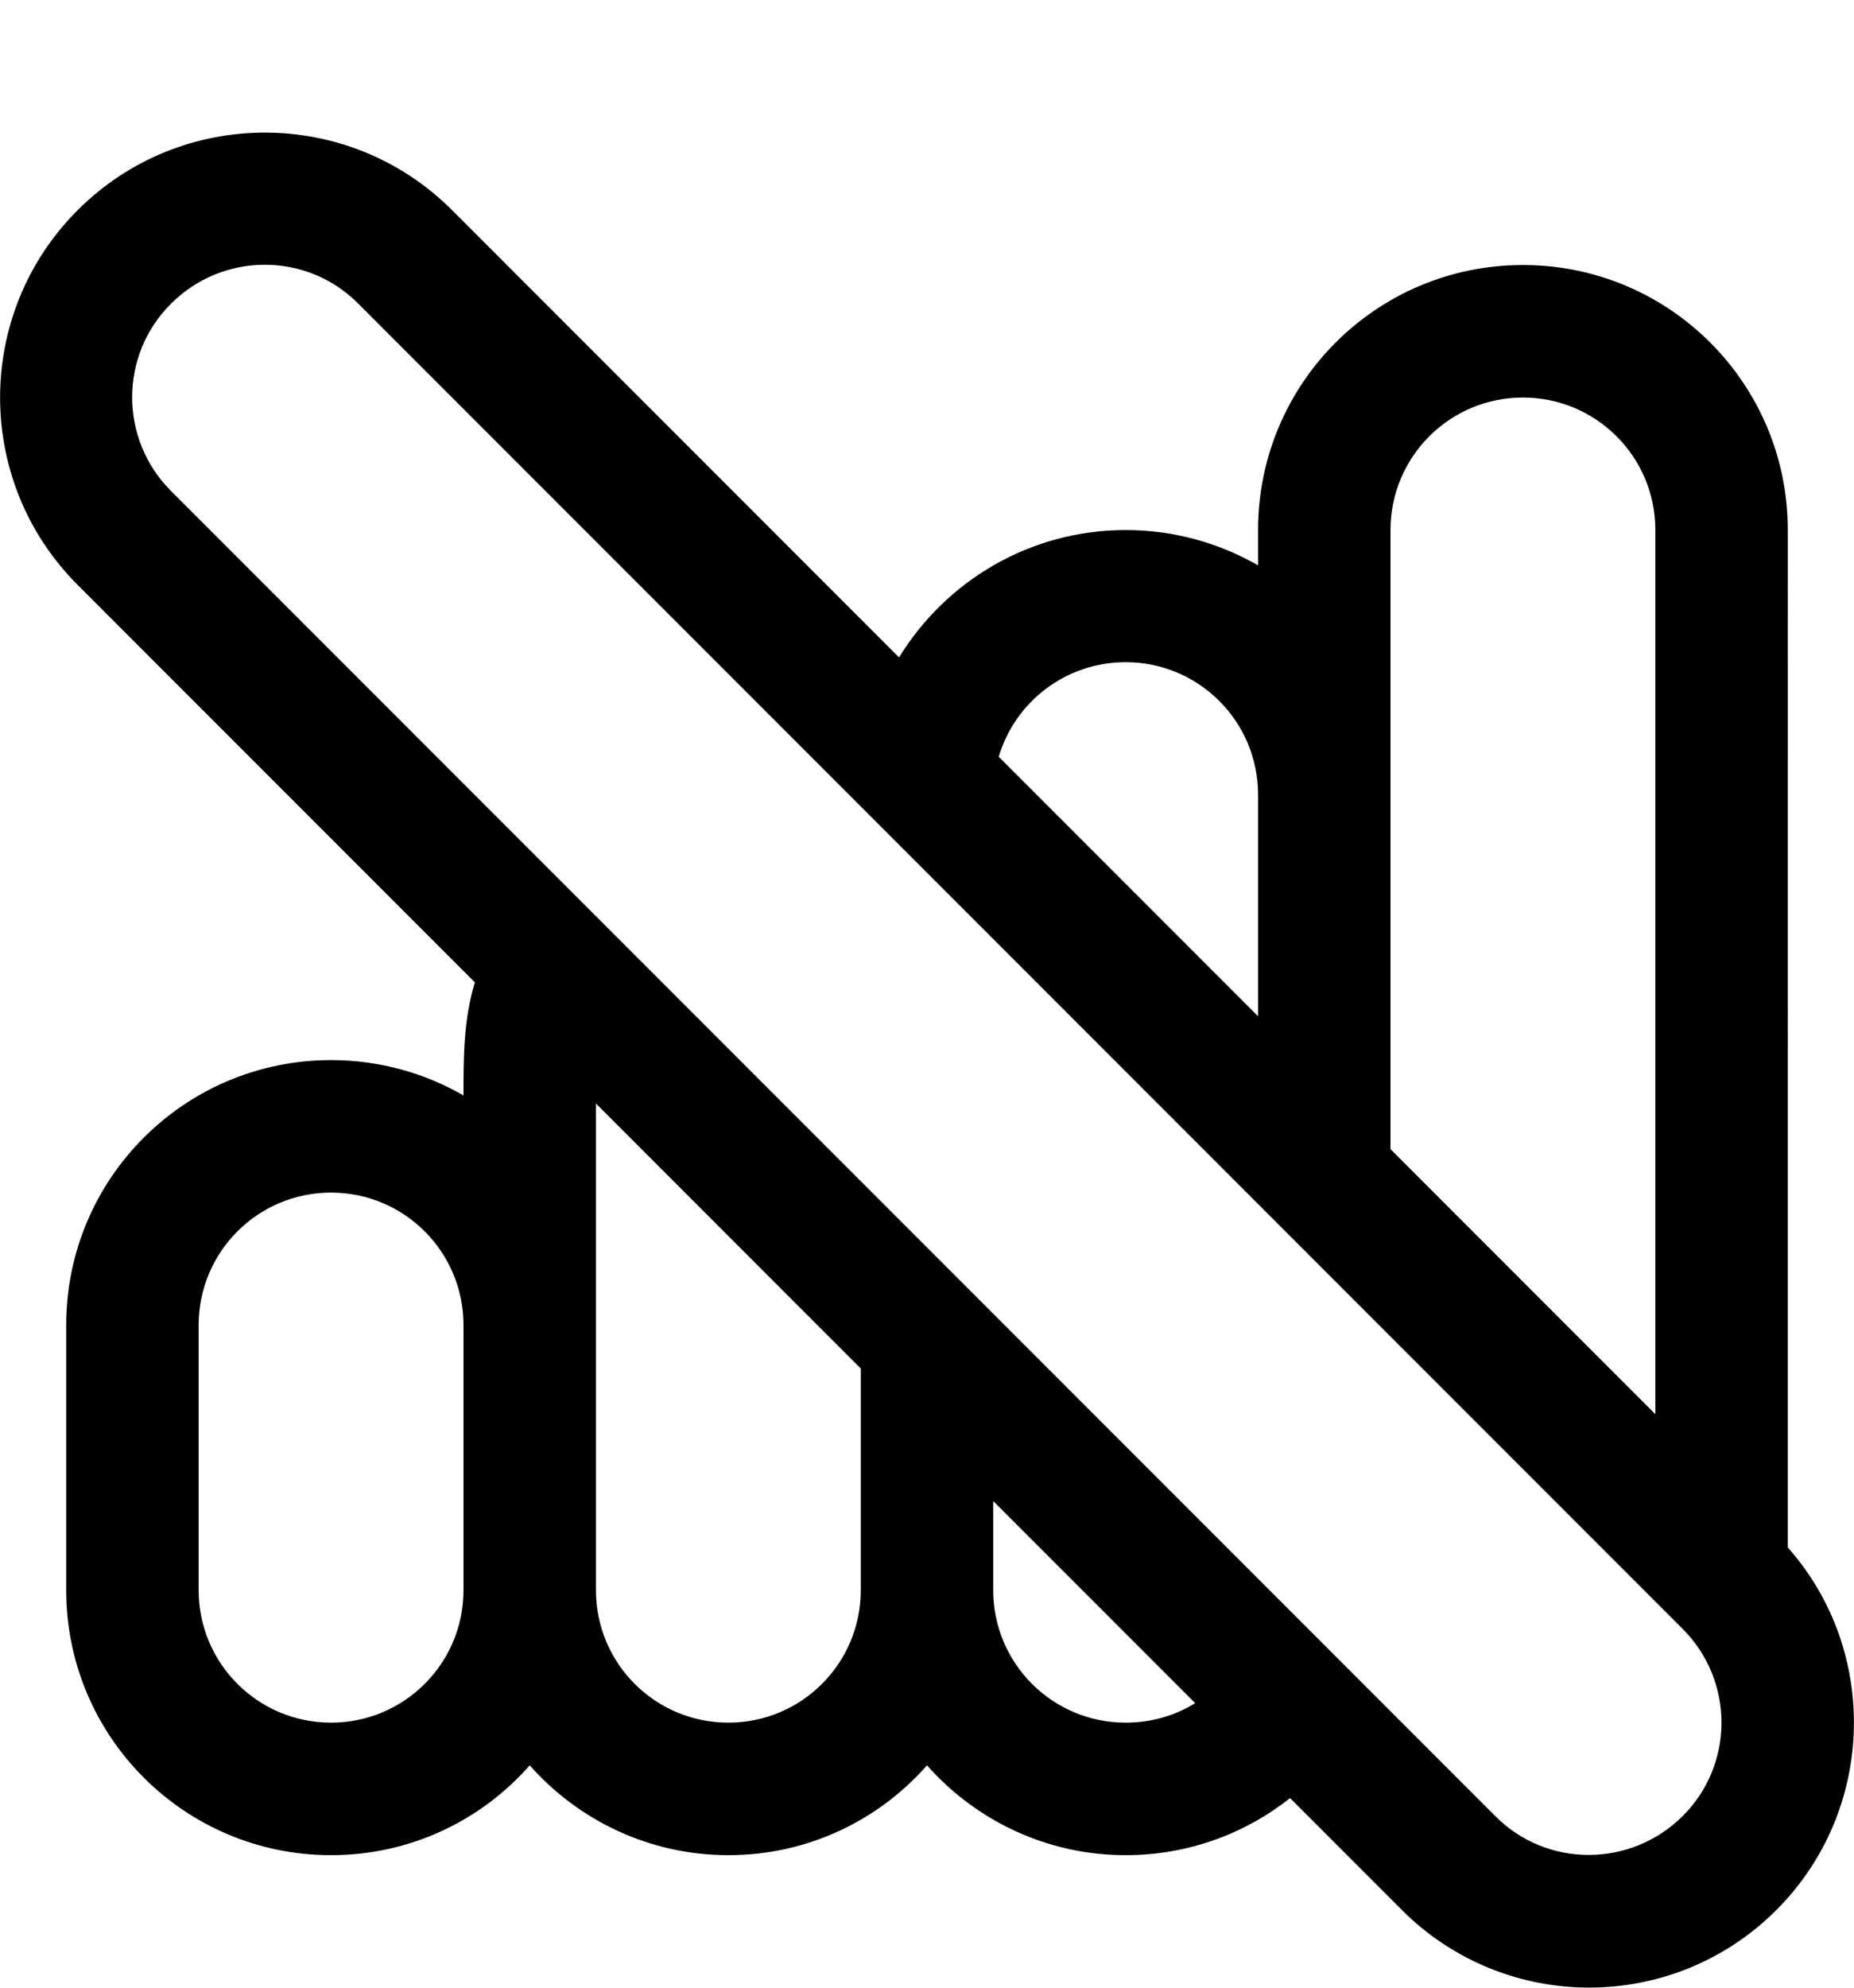
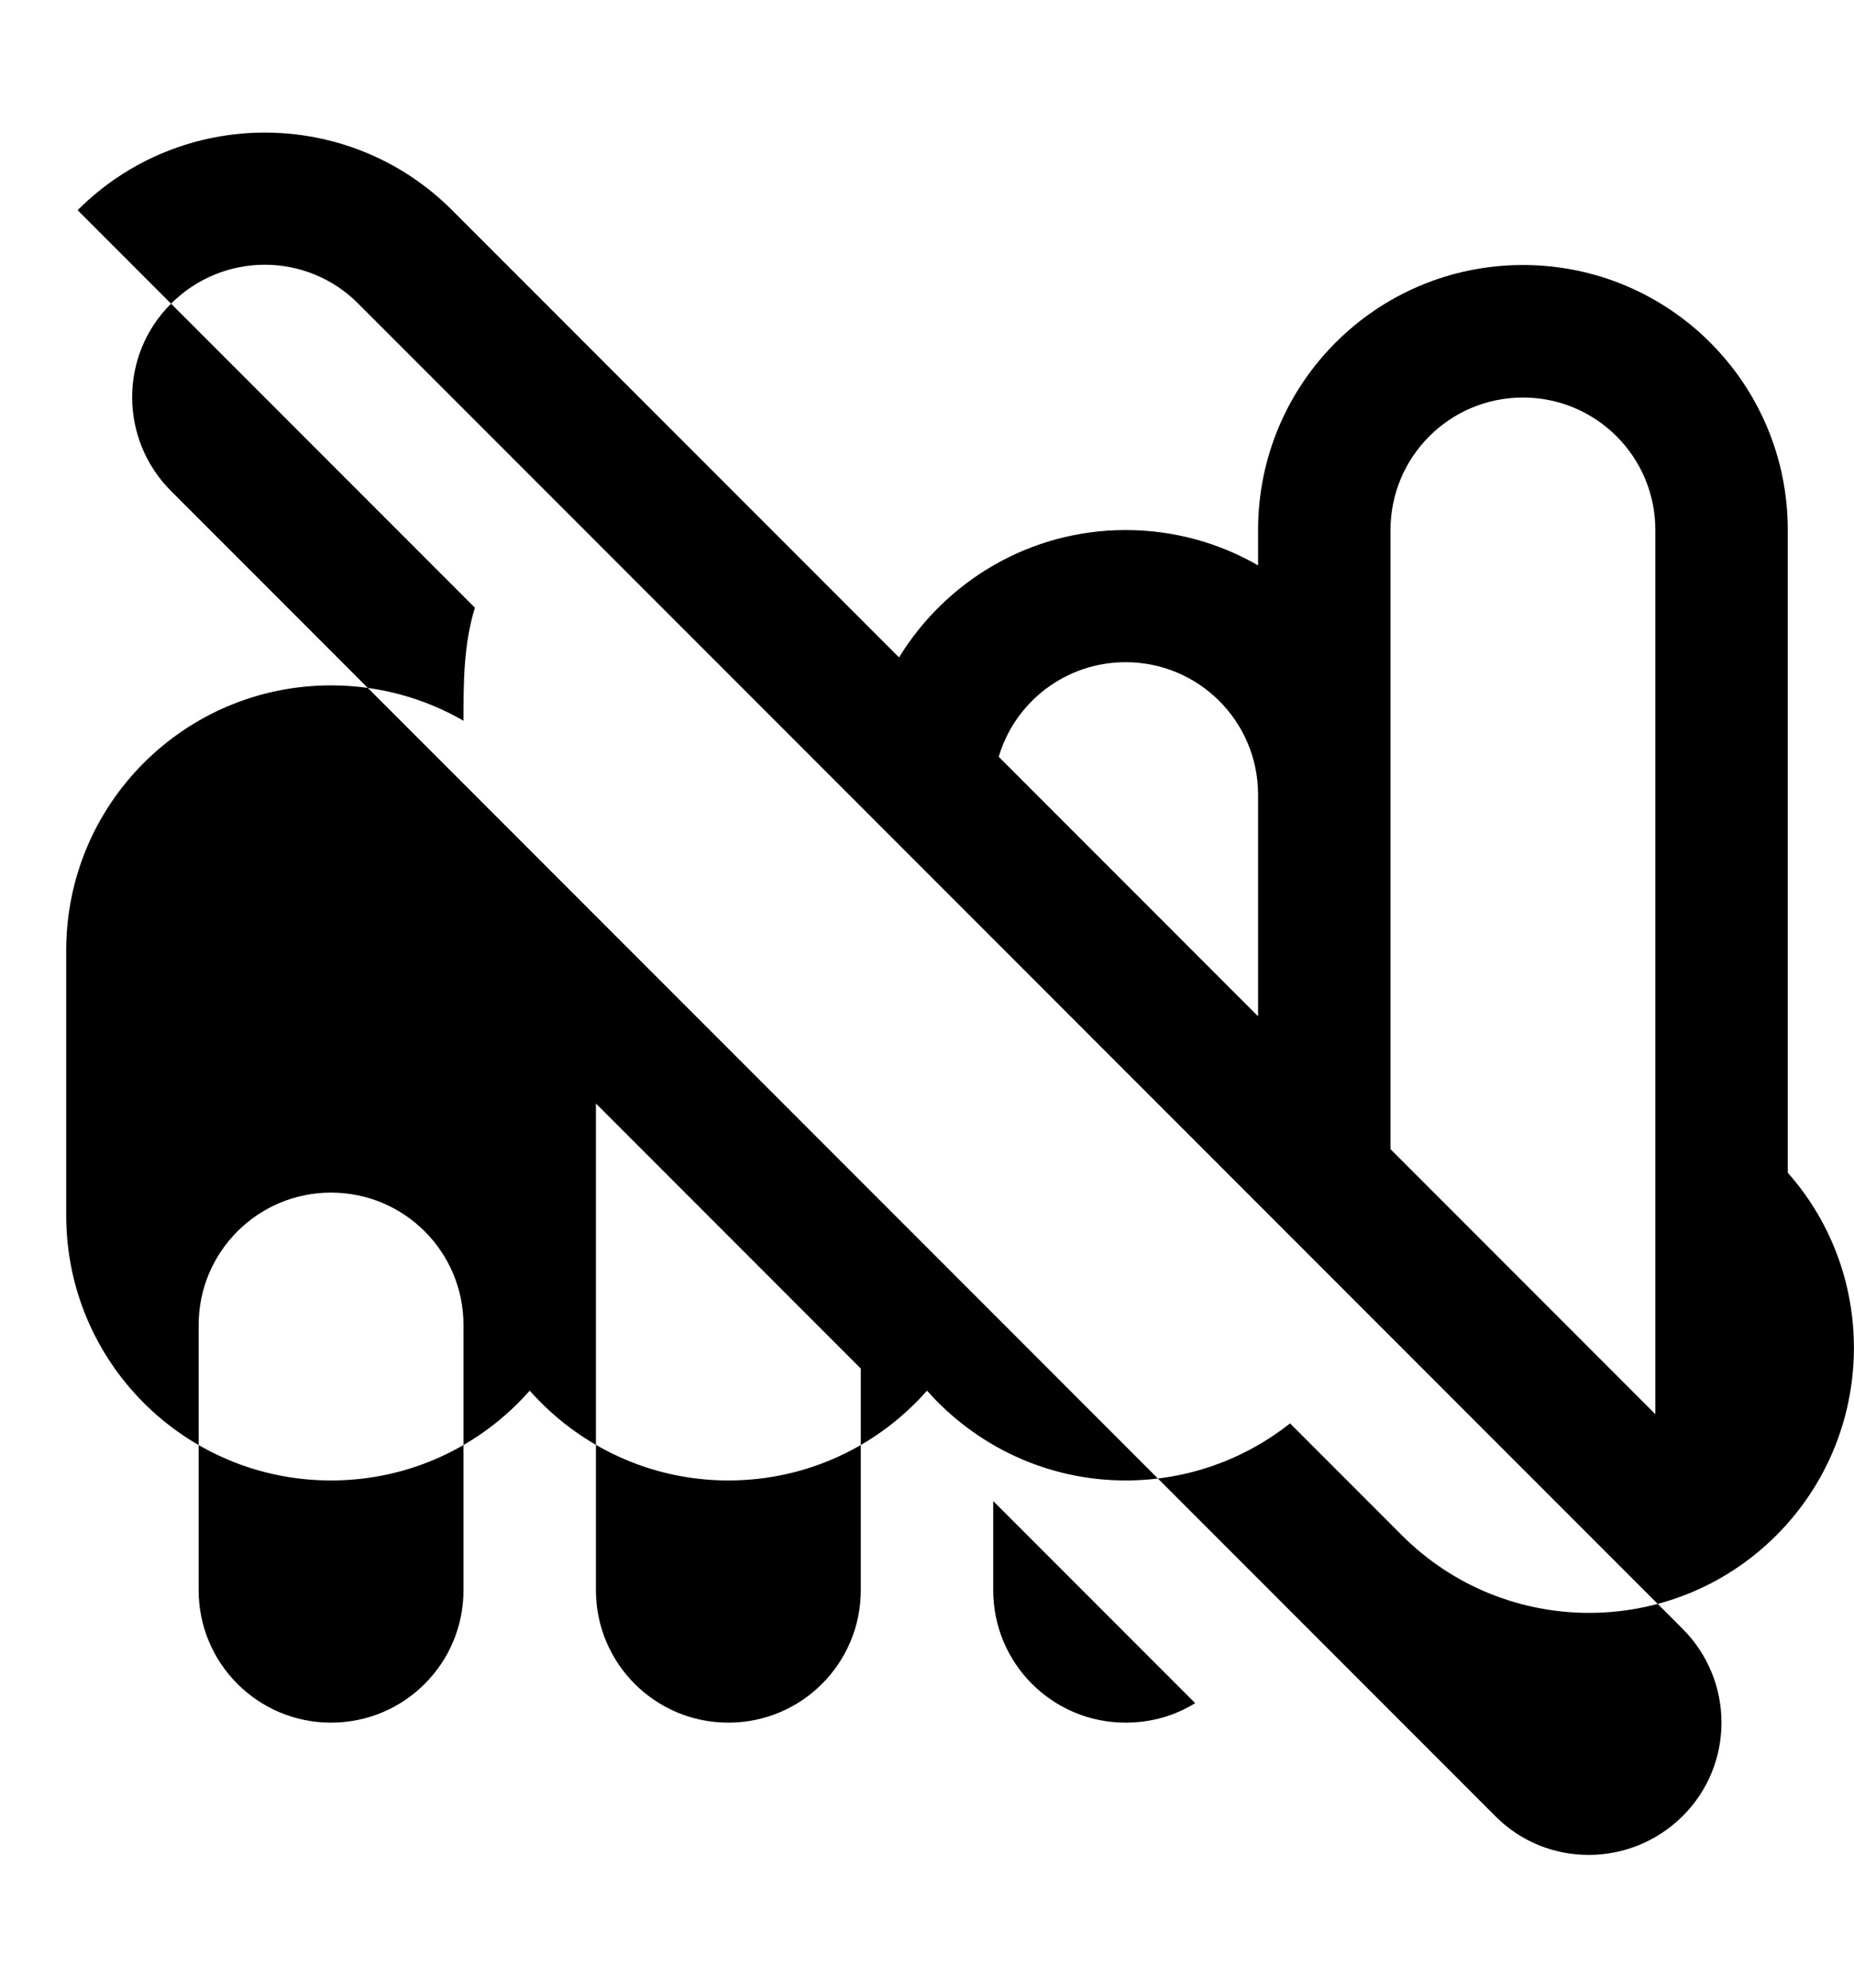
<svg xmlns="http://www.w3.org/2000/svg" viewBox="0 0 504 540">
-   <path fill="currentColor" d="M122.9 57.1C94.8 29 49.2 29 21.1 57.1s-28.1 73.7 0 101.8l108 108c-3.1 10.1-3.1 20.3-3.1 30.7-10.6-6.1-22.9-9.6-36-9.6-39.8 0-72 32.2-72 72l0 72c0 39.8 32.2 72 72 72 21.5 0 40.8-9.4 54-24.4 13.2 14.9 32.5 24.4 54 24.4s40.8-9.4 54-24.4c13.2 14.9 32.5 24.4 54 24.4 16.9 0 32.4-5.8 44.7-15.5l30.4 30.4c28.1 28.1 73.7 28.1 101.8 0 27-27 28.1-70.3 3.1-98.5L486 144c0-39.8-32.2-72-72-72s-72 32.2-72 72l0 9.6c-10.6-6.1-22.9-9.6-36-9.6-26.1 0-48.9 13.9-61.6 34.6L122.9 57.1zM46.5 82.5c14.1-14.1 36.9-14.1 50.9 0l360 360c14.1 14.1 14.1 36.9 0 50.9s-36.9 14.1-50.9 0l-360-360c-14.1-14.1-14.1-36.9 0-50.9zm225 123.1c4.4-14.9 18.2-25.7 34.5-25.7 19.9 0 36 16.1 36 36l0 60.2-70.5-70.5zM378 312.2L378 144c0-19.9 16.1-36 36-36s36 16.1 36 36l0 240.2-72-72zM324.9 462.7c-5.5 3.4-11.9 5.3-18.9 5.3-19.9 0-36-16.1-36-36l0-24.2 54.9 54.9zM234 371.8l0 60.2c0 19.9-16.1 36-36 36s-36-16.1-36-36l0-132.2 72 72zM126 432c0 19.9-16.1 36-36 36s-36-16.1-36-36l0-72c0-19.9 16.1-36 36-36s36 16.1 36 36l0 72z" />
+   <path fill="currentColor" d="M122.9 57.1C94.8 29 49.2 29 21.1 57.1l108 108c-3.1 10.1-3.1 20.3-3.1 30.7-10.6-6.1-22.9-9.6-36-9.6-39.8 0-72 32.2-72 72l0 72c0 39.8 32.2 72 72 72 21.5 0 40.8-9.4 54-24.4 13.2 14.9 32.5 24.4 54 24.4s40.8-9.4 54-24.4c13.2 14.9 32.5 24.4 54 24.4 16.9 0 32.4-5.8 44.7-15.5l30.4 30.4c28.1 28.1 73.7 28.1 101.8 0 27-27 28.1-70.3 3.1-98.5L486 144c0-39.8-32.2-72-72-72s-72 32.2-72 72l0 9.6c-10.6-6.1-22.9-9.6-36-9.6-26.1 0-48.9 13.9-61.6 34.6L122.9 57.1zM46.5 82.5c14.1-14.1 36.9-14.1 50.9 0l360 360c14.1 14.1 14.1 36.9 0 50.9s-36.9 14.1-50.9 0l-360-360c-14.1-14.1-14.1-36.9 0-50.9zm225 123.1c4.4-14.9 18.2-25.7 34.5-25.7 19.9 0 36 16.1 36 36l0 60.2-70.5-70.5zM378 312.2L378 144c0-19.9 16.1-36 36-36s36 16.1 36 36l0 240.2-72-72zM324.9 462.7c-5.5 3.4-11.9 5.3-18.9 5.3-19.9 0-36-16.1-36-36l0-24.2 54.9 54.9zM234 371.8l0 60.2c0 19.9-16.1 36-36 36s-36-16.1-36-36l0-132.2 72 72zM126 432c0 19.9-16.1 36-36 36s-36-16.1-36-36l0-72c0-19.9 16.1-36 36-36s36 16.1 36 36l0 72z" />
</svg>